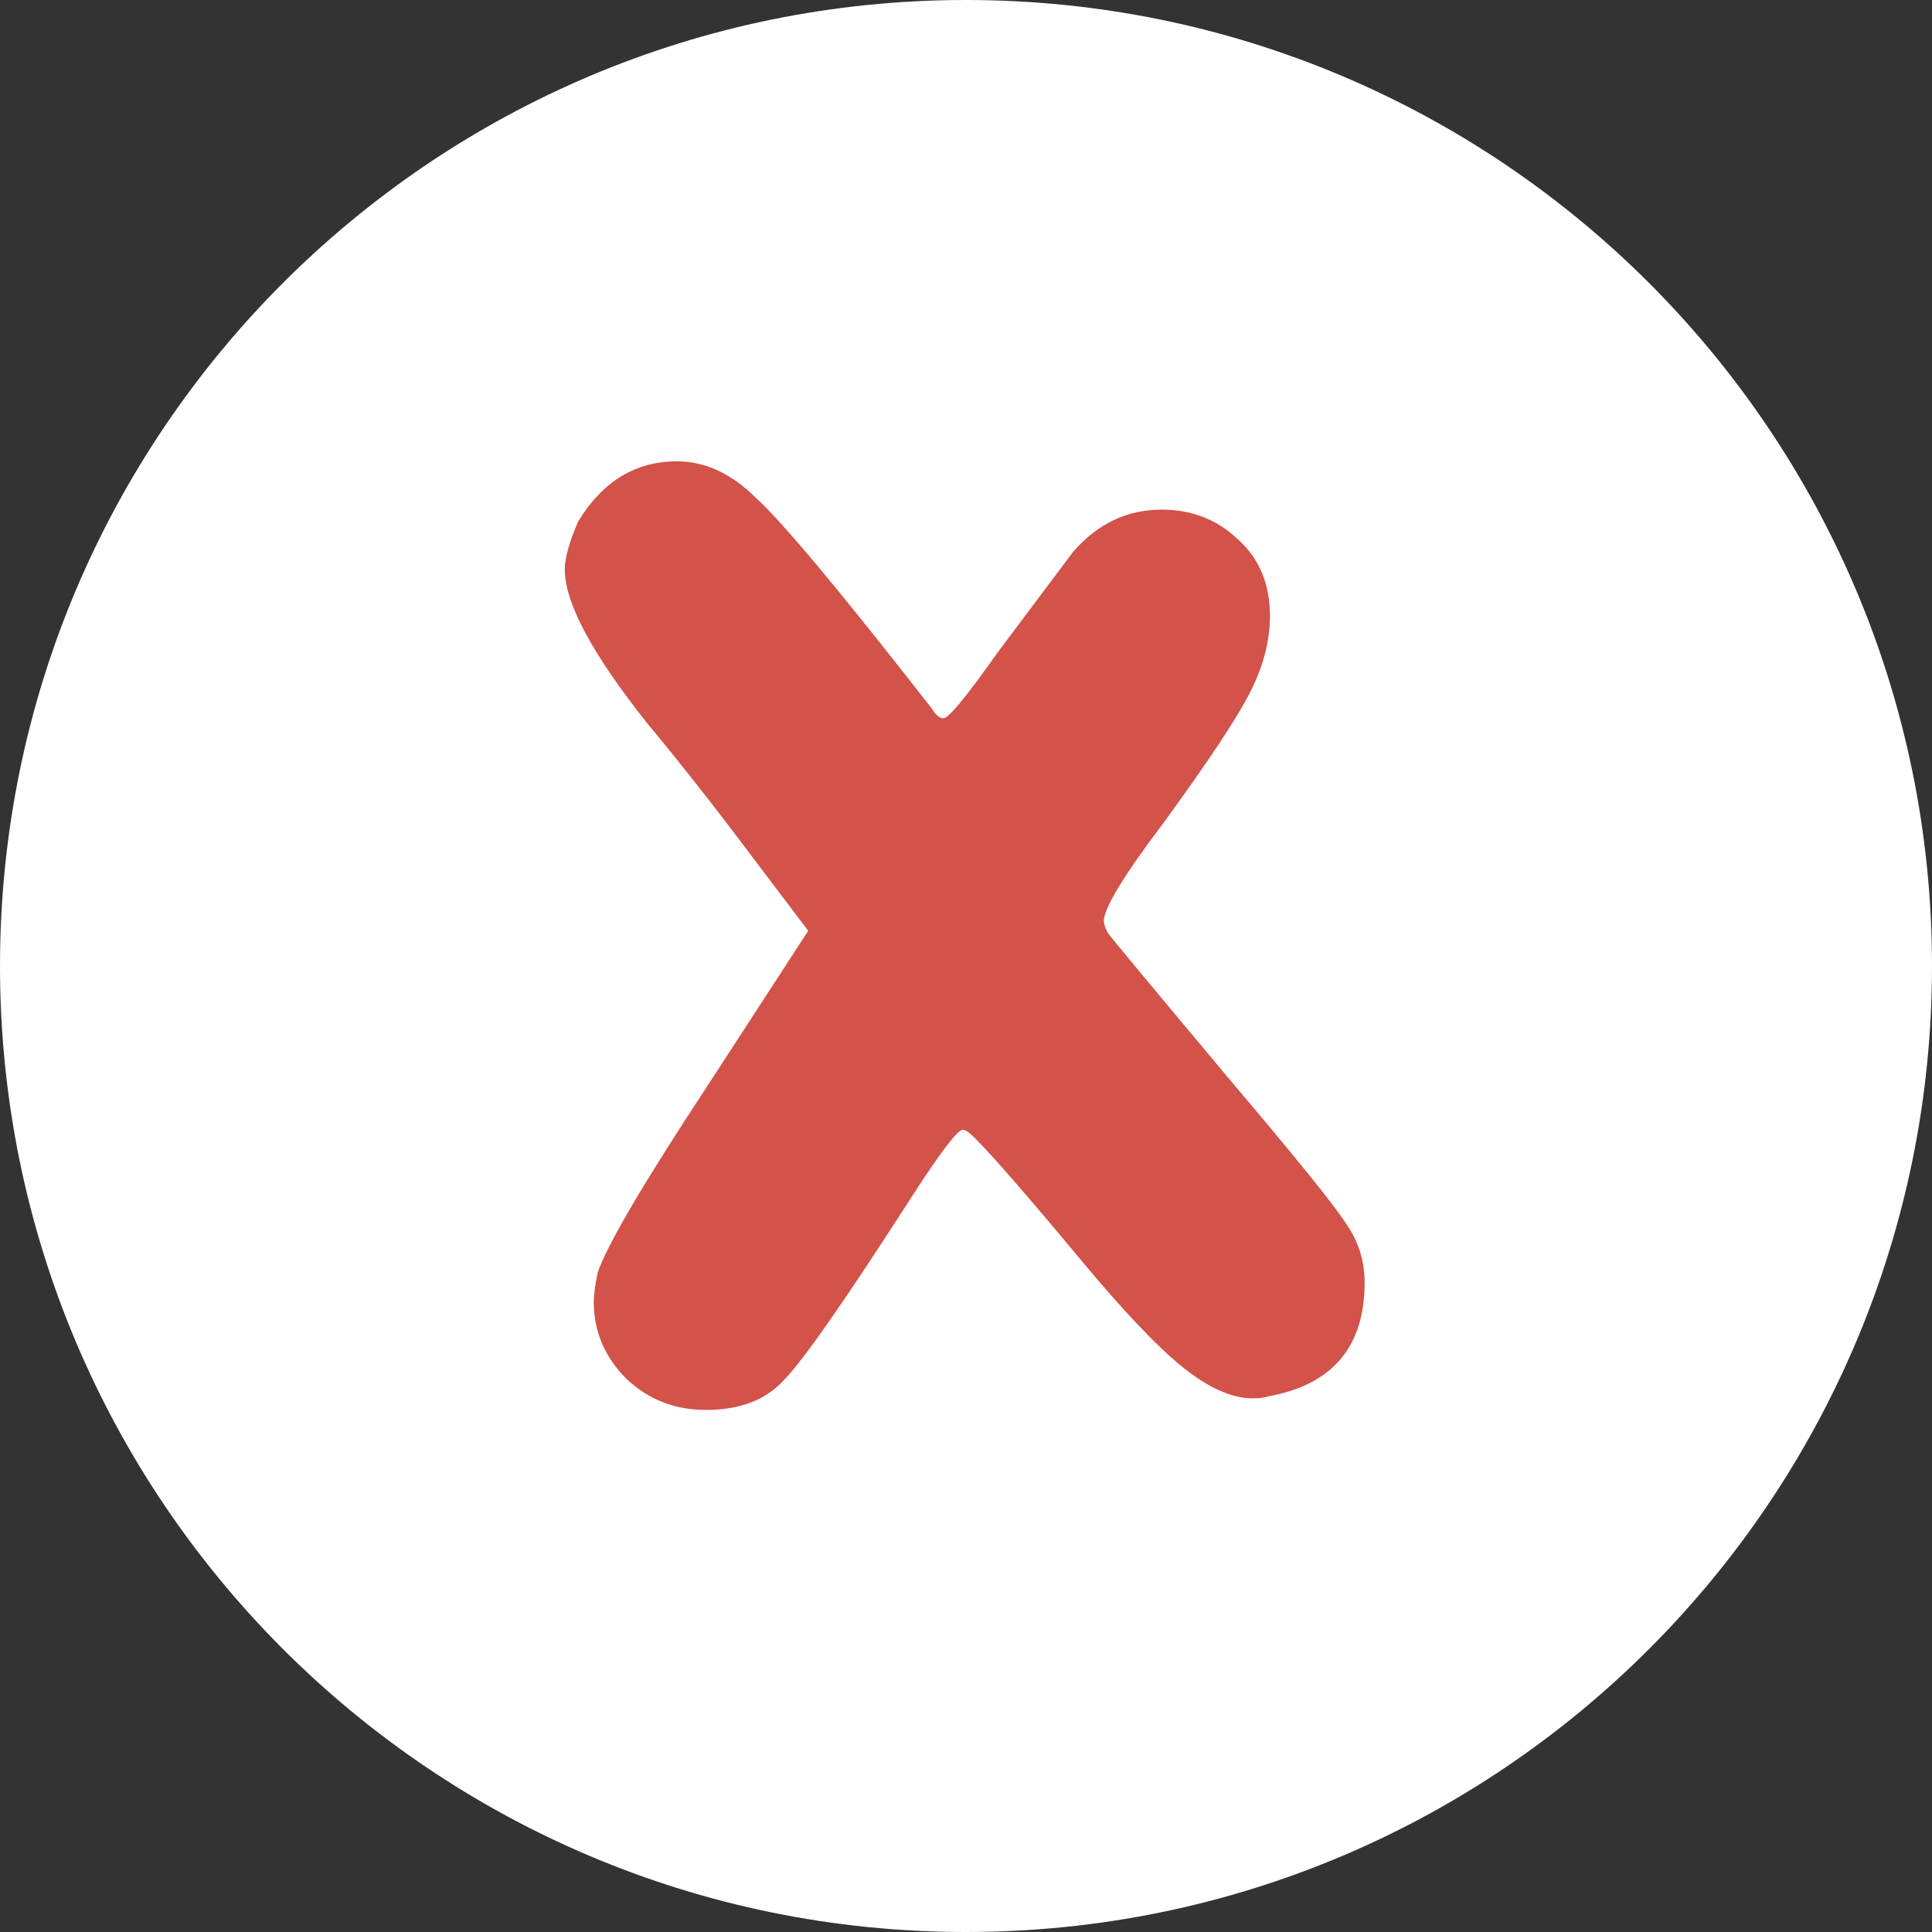
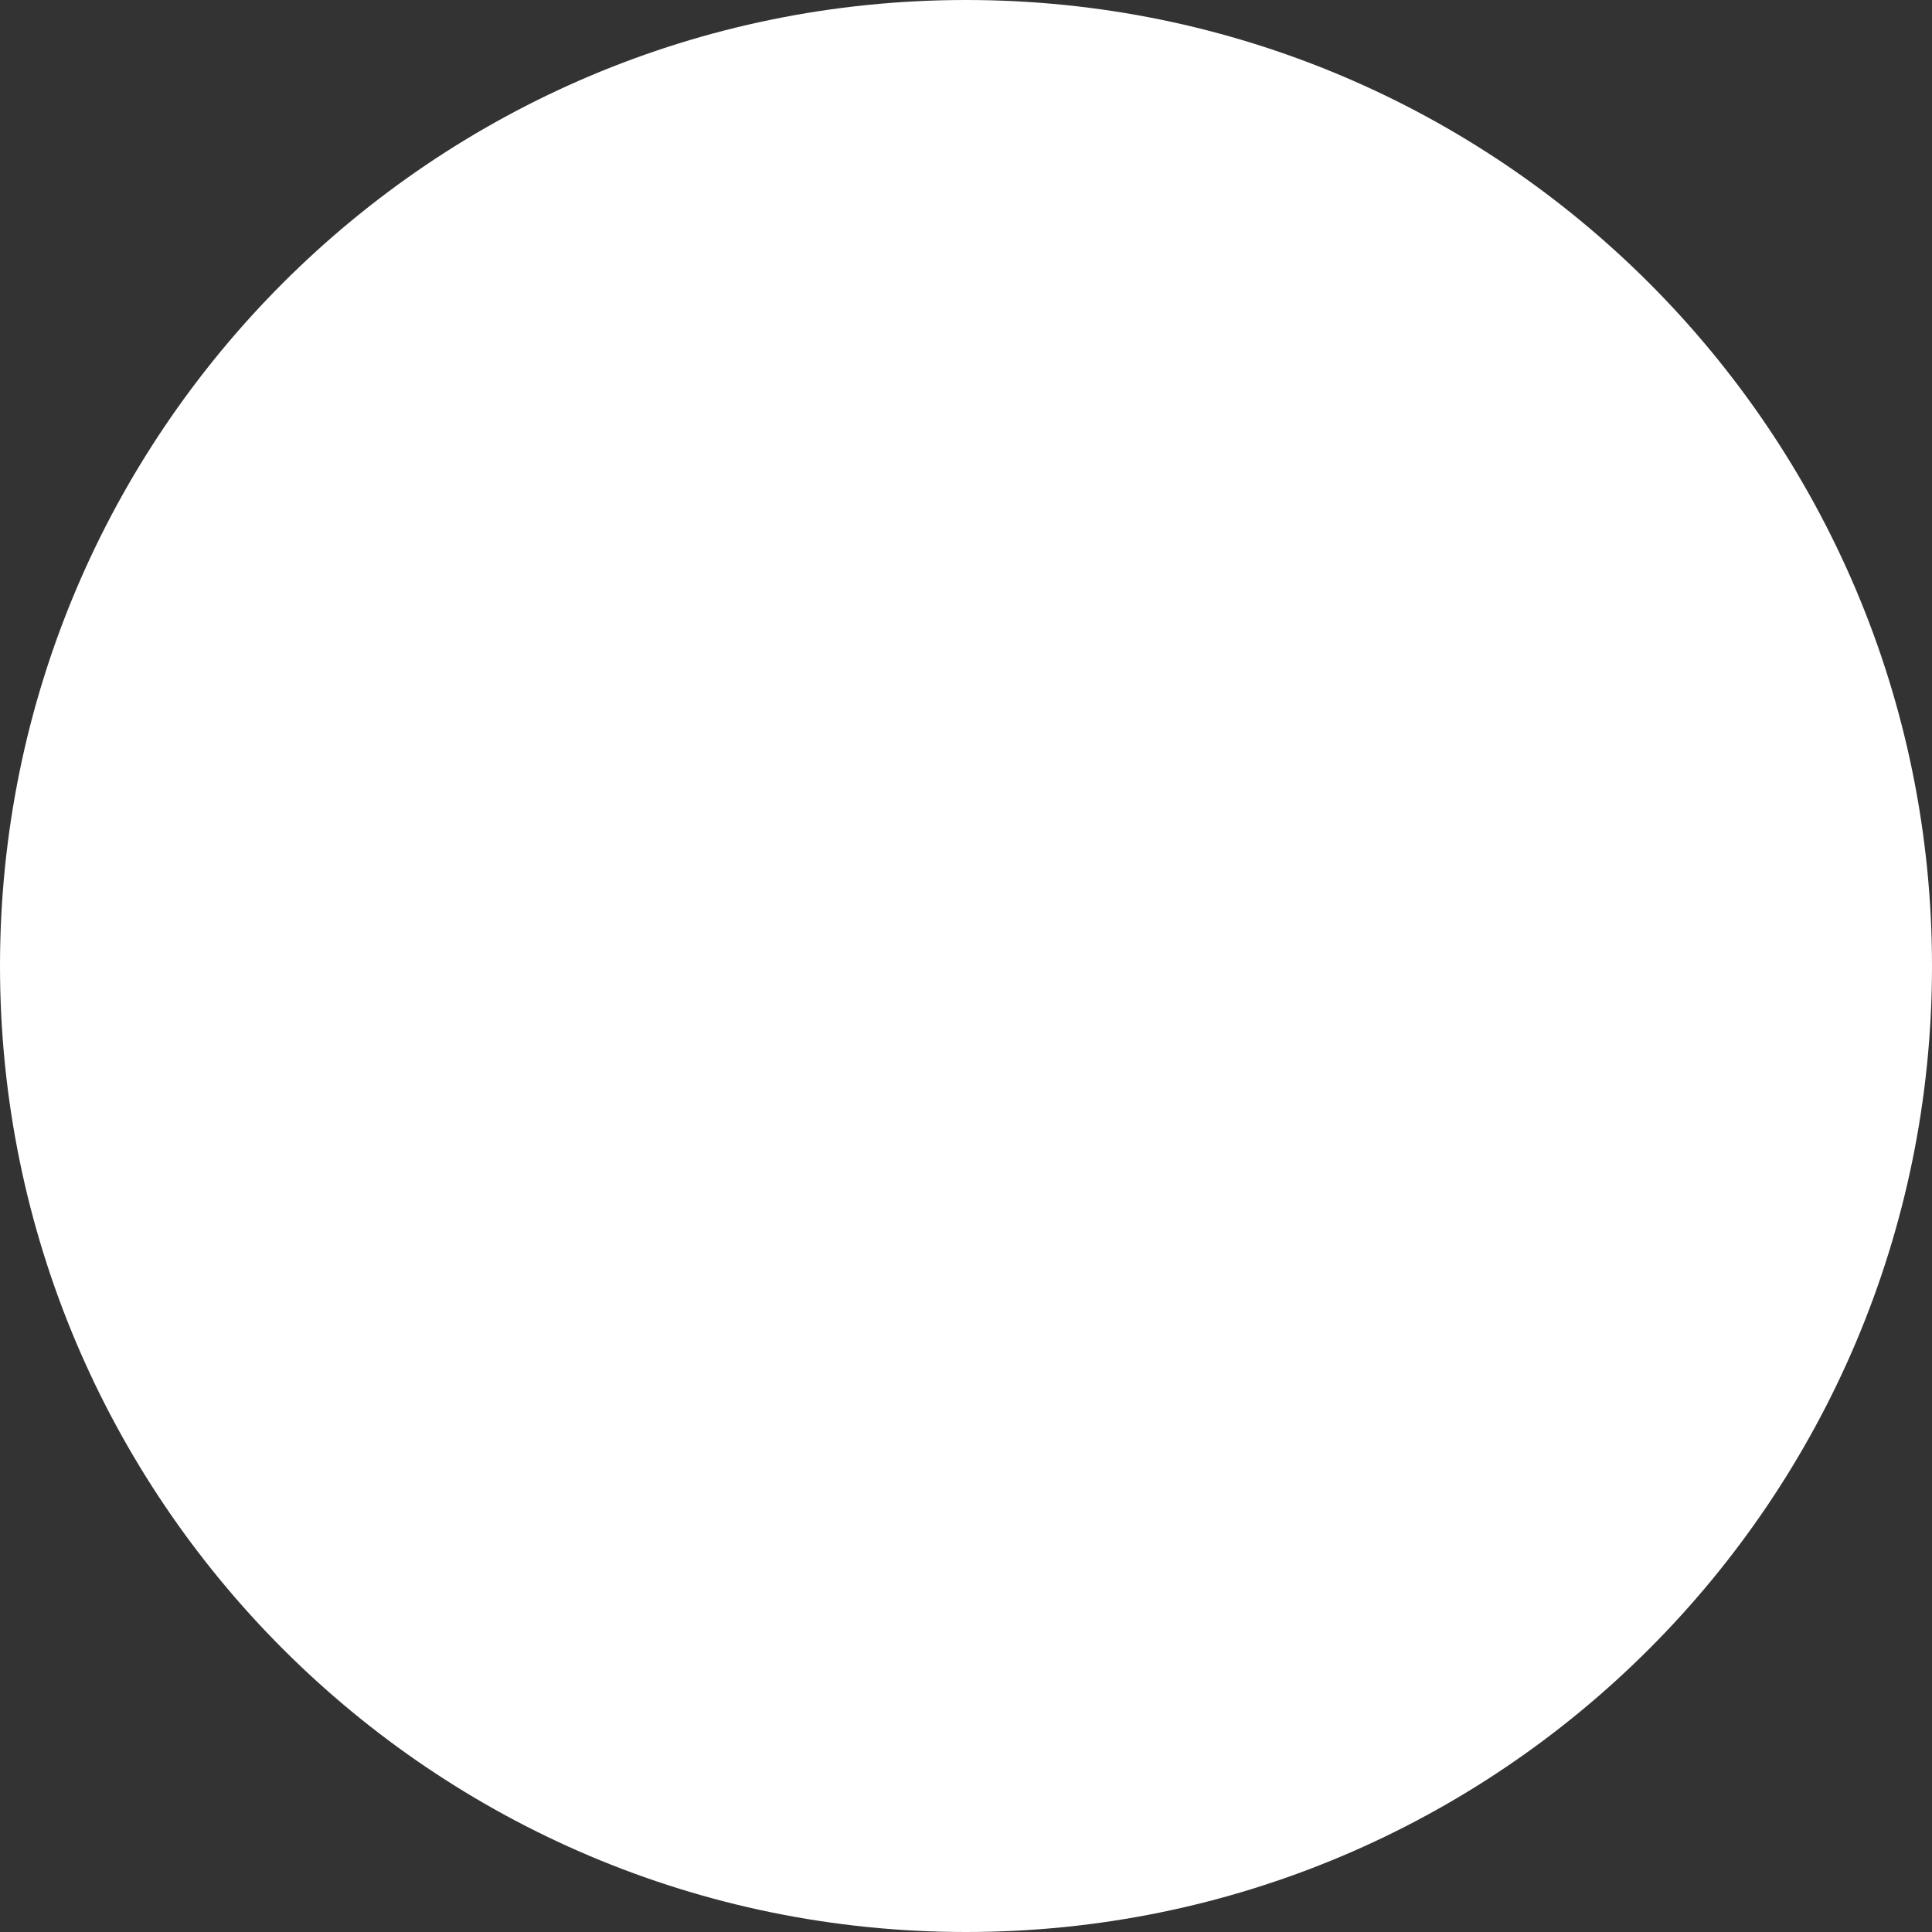
<svg xmlns="http://www.w3.org/2000/svg" width="9" height="9" viewBox="0 0 9 9" fill="none">
  <rect x="0" y="0" width="9" height="9" fill="#333333" stroke="none" />
  <path d="M9 4.5C9 6.985 6.985 9 4.5 9C2.015 9 0 6.985 0 4.5C0 2.015 2.015 0 4.5 0C6.985 0 9 2.015 9 4.5Z" fill="white" />
-   <path d="M2.694 2.428C2.808 2.242 2.961 2.149 3.153 2.149C3.285 2.149 3.408 2.206 3.522 2.32C3.642 2.428 3.915 2.755 4.341 3.301C4.359 3.331 4.377 3.346 4.395 3.346C4.419 3.346 4.503 3.244 4.647 3.04L4.998 2.572C5.112 2.44 5.25 2.374 5.412 2.374C5.55 2.374 5.667 2.419 5.763 2.509C5.865 2.599 5.916 2.719 5.916 2.869C5.916 2.983 5.886 3.1 5.826 3.22C5.766 3.34 5.631 3.544 5.421 3.832C5.235 4.078 5.142 4.231 5.142 4.291C5.142 4.303 5.148 4.321 5.16 4.345C5.172 4.363 5.364 4.594 5.736 5.038C6.036 5.392 6.213 5.611 6.267 5.695C6.327 5.779 6.357 5.872 6.357 5.974C6.357 6.274 6.207 6.451 5.907 6.505C5.889 6.511 5.865 6.514 5.835 6.514C5.739 6.514 5.631 6.466 5.511 6.37C5.391 6.274 5.229 6.103 5.025 5.857C4.785 5.569 4.623 5.383 4.539 5.299C4.515 5.275 4.497 5.263 4.485 5.263C4.461 5.263 4.383 5.365 4.251 5.569C3.939 6.055 3.738 6.343 3.648 6.433C3.564 6.523 3.444 6.568 3.288 6.568C3.144 6.568 3.021 6.52 2.919 6.424C2.817 6.322 2.766 6.202 2.766 6.064C2.766 6.034 2.772 5.989 2.784 5.929C2.826 5.803 2.997 5.512 3.297 5.056L3.765 4.336L3.513 4.003C3.333 3.763 3.168 3.553 3.018 3.373C2.76 3.049 2.631 2.809 2.631 2.653C2.631 2.599 2.652 2.524 2.694 2.428Z" fill="#D35249" />
</svg>